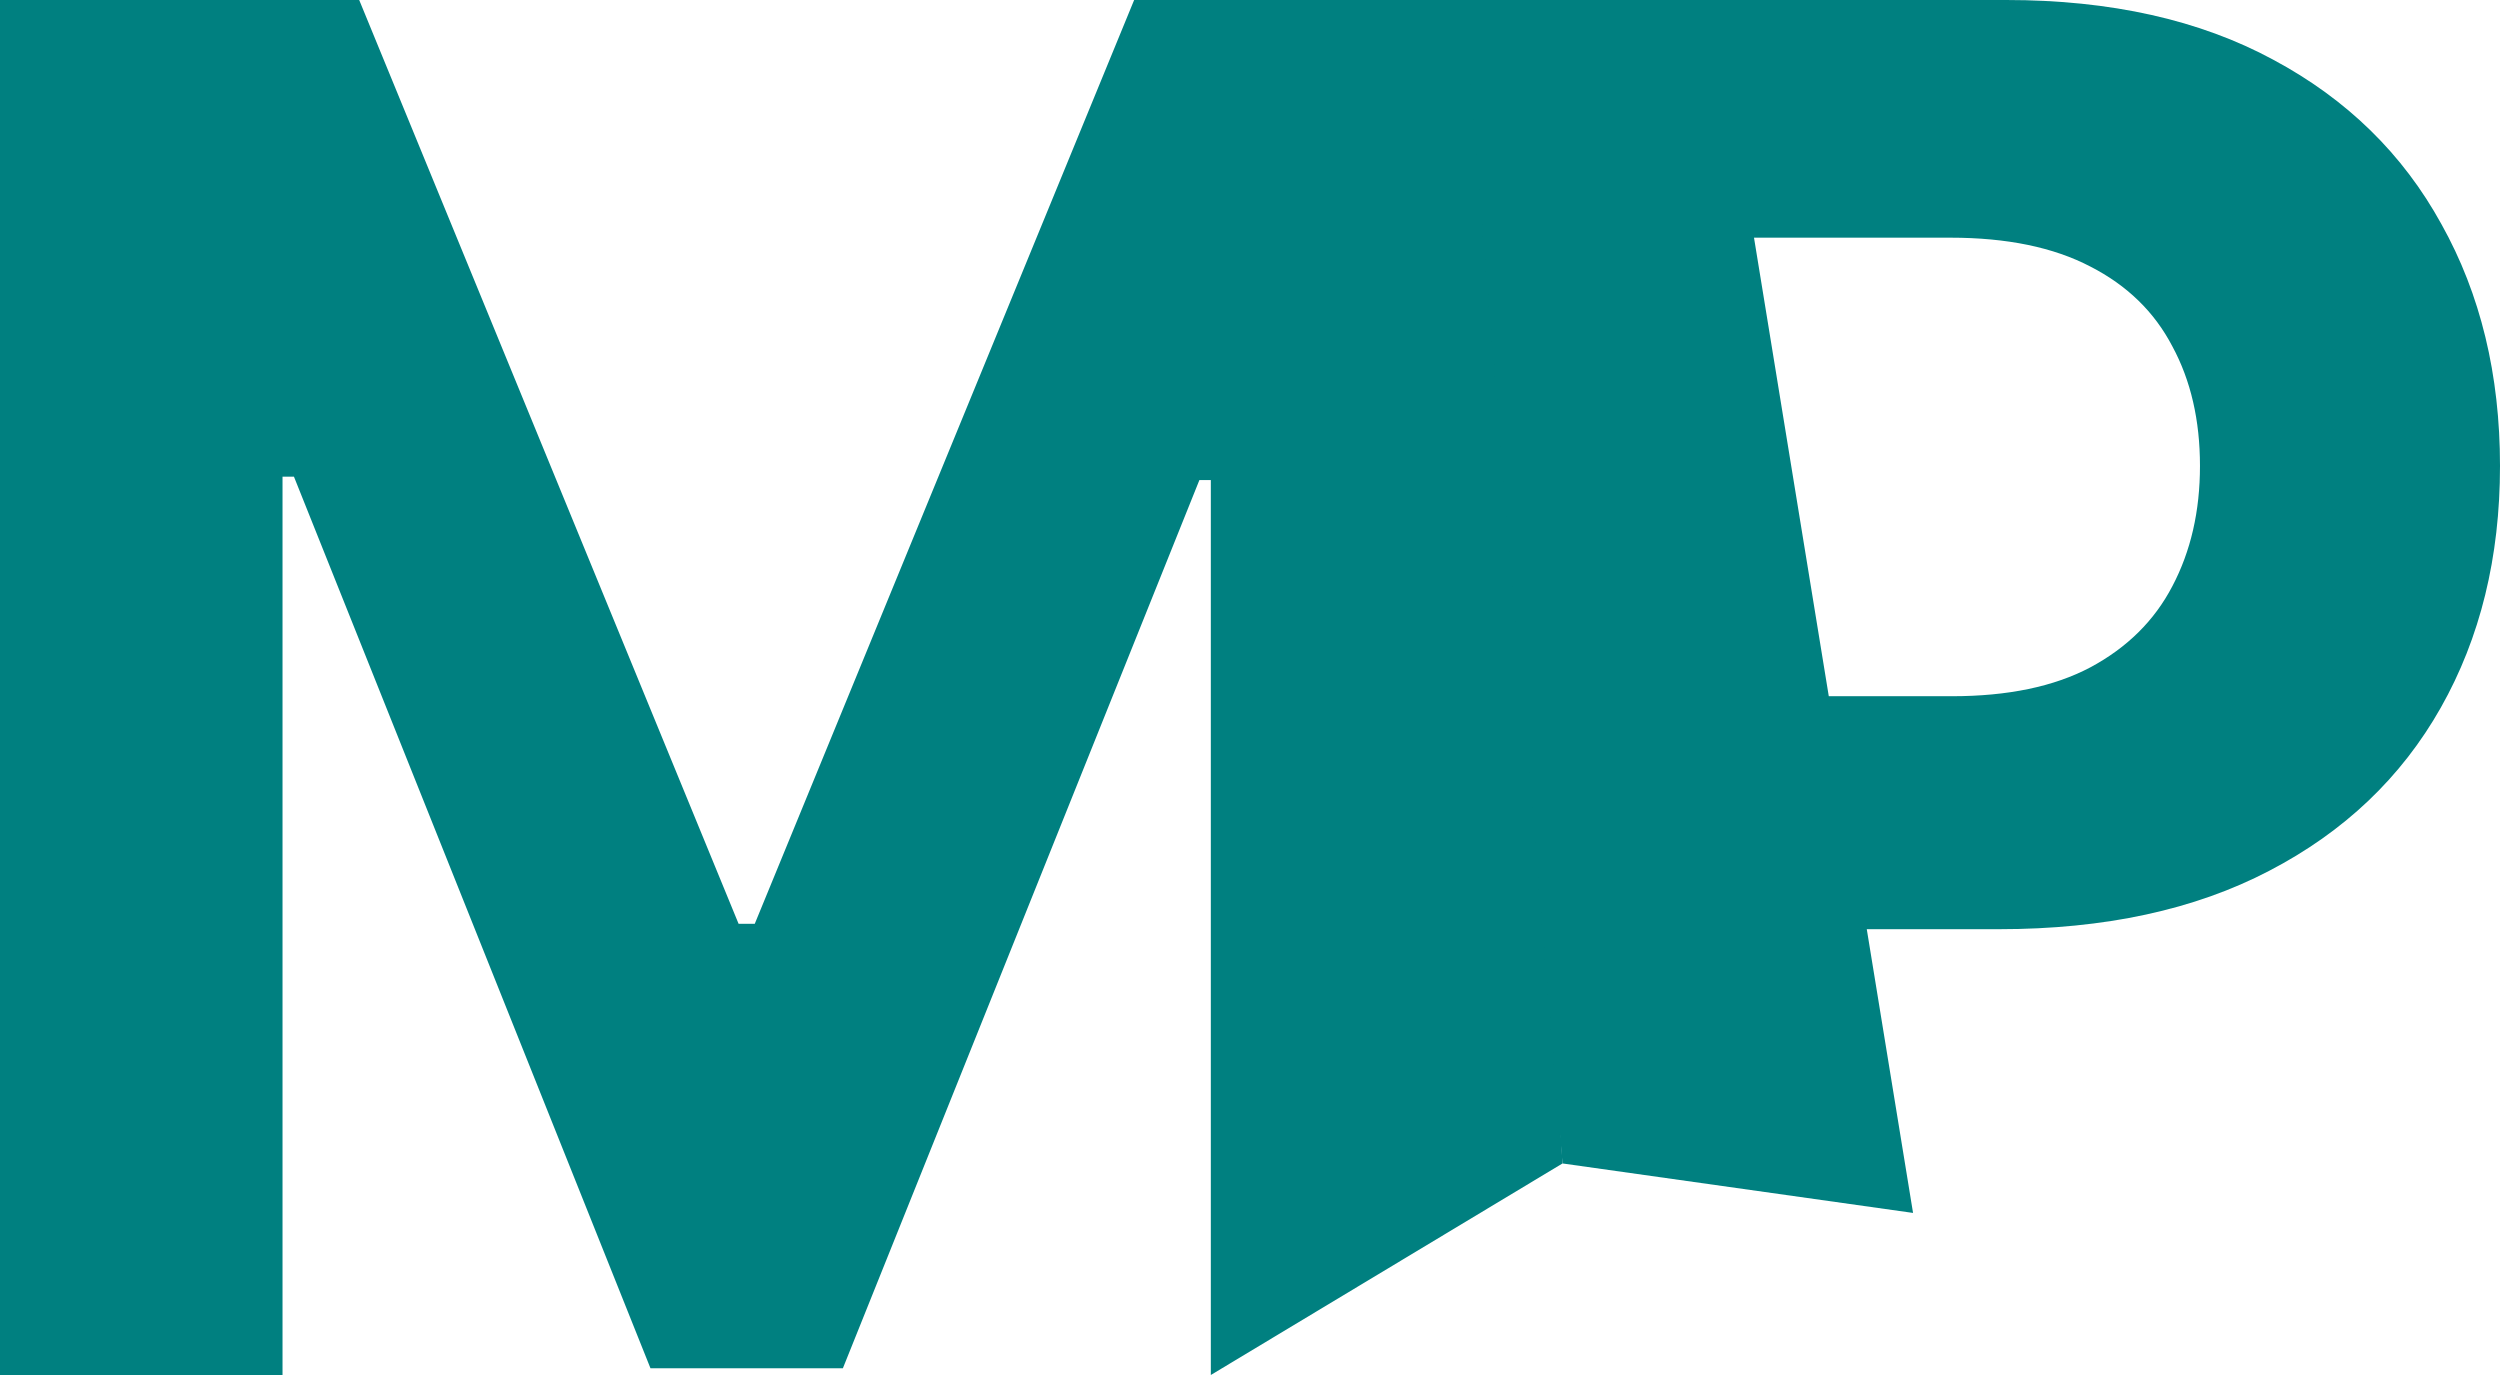
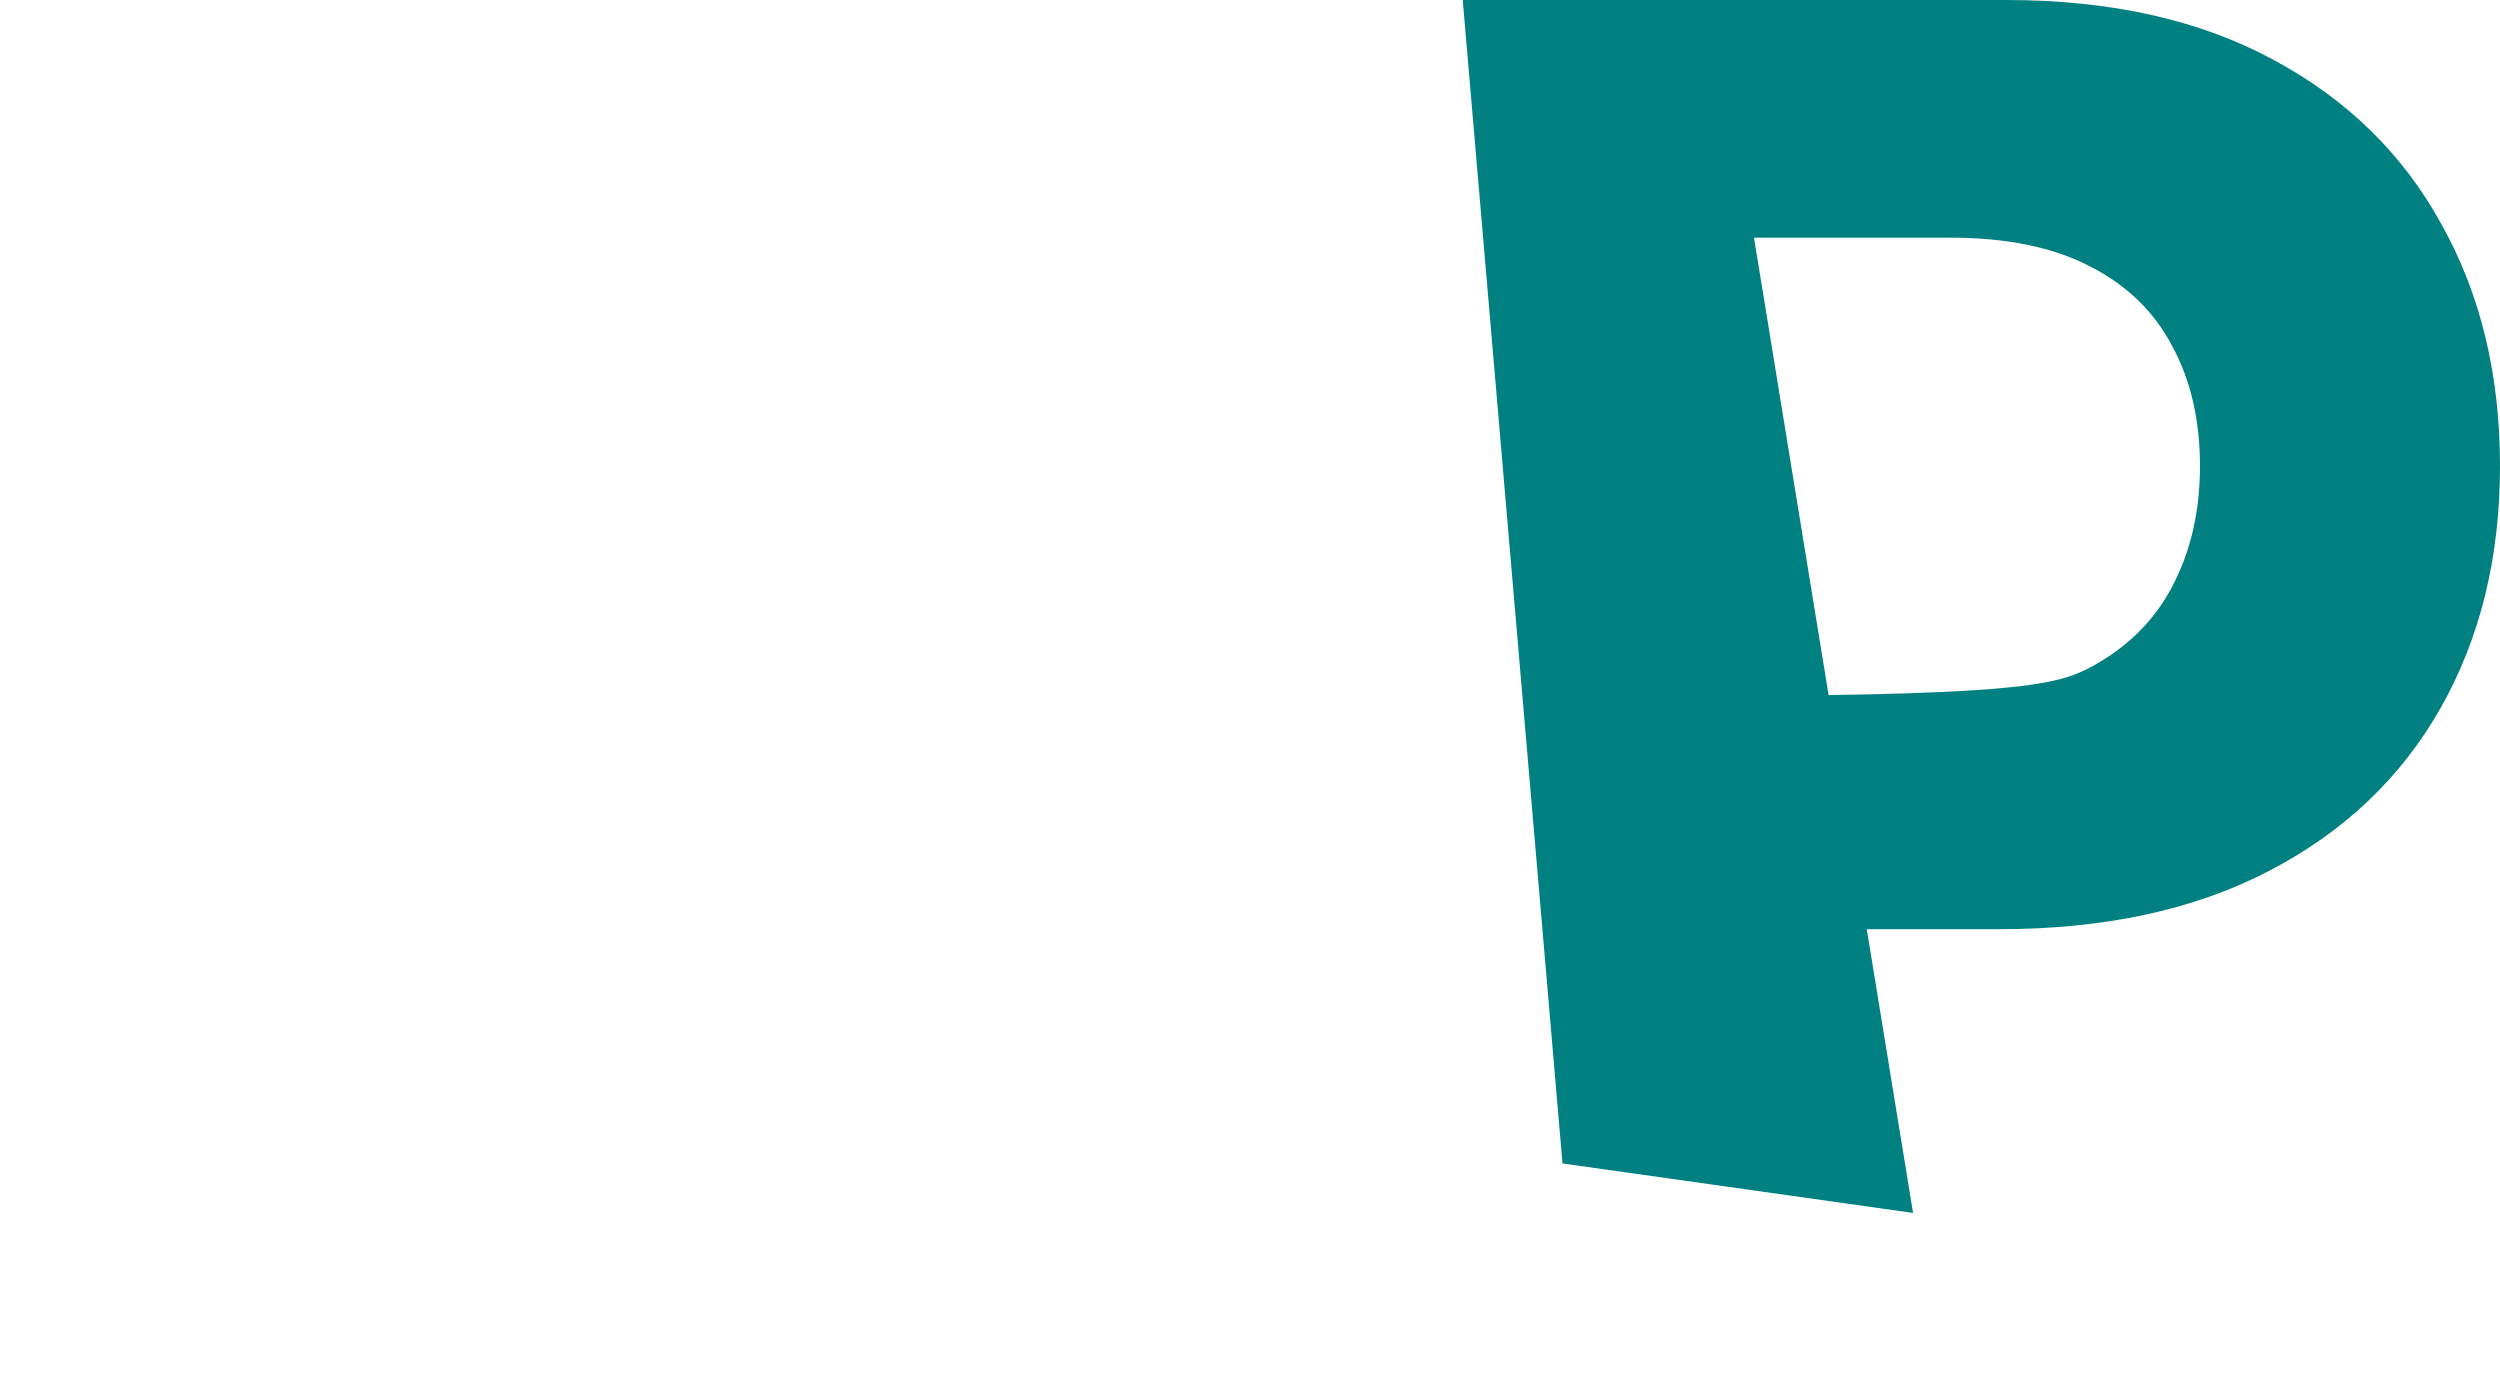
<svg xmlns="http://www.w3.org/2000/svg" width="100" height="55" viewBox="0 0 100 55" fill="none">
-   <path d="M0 0H14.368L29.544 36.953H30.19L45.366 0H59.734L62.5 46.538L48.433 55V19.202H47.976L33.715 54.731H26.019L11.758 19.067H11.301V55H0V0Z" fill="#008080" />
-   <path d="M62.5 46.538L58.509 0H80.25C84.43 0 87.99 0.797 90.932 2.39C93.874 3.966 96.116 6.159 97.659 8.97C99.22 11.763 100 14.985 100 18.638C100 22.29 99.211 25.513 97.632 28.306C96.054 31.099 93.766 33.274 90.771 34.831C87.793 36.389 84.188 37.168 79.954 37.168H66.097V27.849H78.07C80.313 27.849 82.16 27.464 83.614 26.694C85.084 25.907 86.179 24.823 86.896 23.445C87.632 22.048 87.999 20.446 87.999 18.638C87.999 16.811 87.632 15.218 86.896 13.857C86.179 12.479 85.084 11.414 83.614 10.662C82.142 9.892 80.277 9.507 78.017 9.507H70.16L76.522 48.517L62.5 46.538Z" fill="#008080" />
+   <path d="M62.5 46.538L58.509 0H80.25C84.43 0 87.99 0.797 90.932 2.39C93.874 3.966 96.116 6.159 97.659 8.97C99.22 11.763 100 14.985 100 18.638C100 22.29 99.211 25.513 97.632 28.306C96.054 31.099 93.766 33.274 90.771 34.831C87.793 36.389 84.188 37.168 79.954 37.168H66.097V27.849C80.313 27.849 82.16 27.464 83.614 26.694C85.084 25.907 86.179 24.823 86.896 23.445C87.632 22.048 87.999 20.446 87.999 18.638C87.999 16.811 87.632 15.218 86.896 13.857C86.179 12.479 85.084 11.414 83.614 10.662C82.142 9.892 80.277 9.507 78.017 9.507H70.16L76.522 48.517L62.5 46.538Z" fill="#008080" />
</svg>